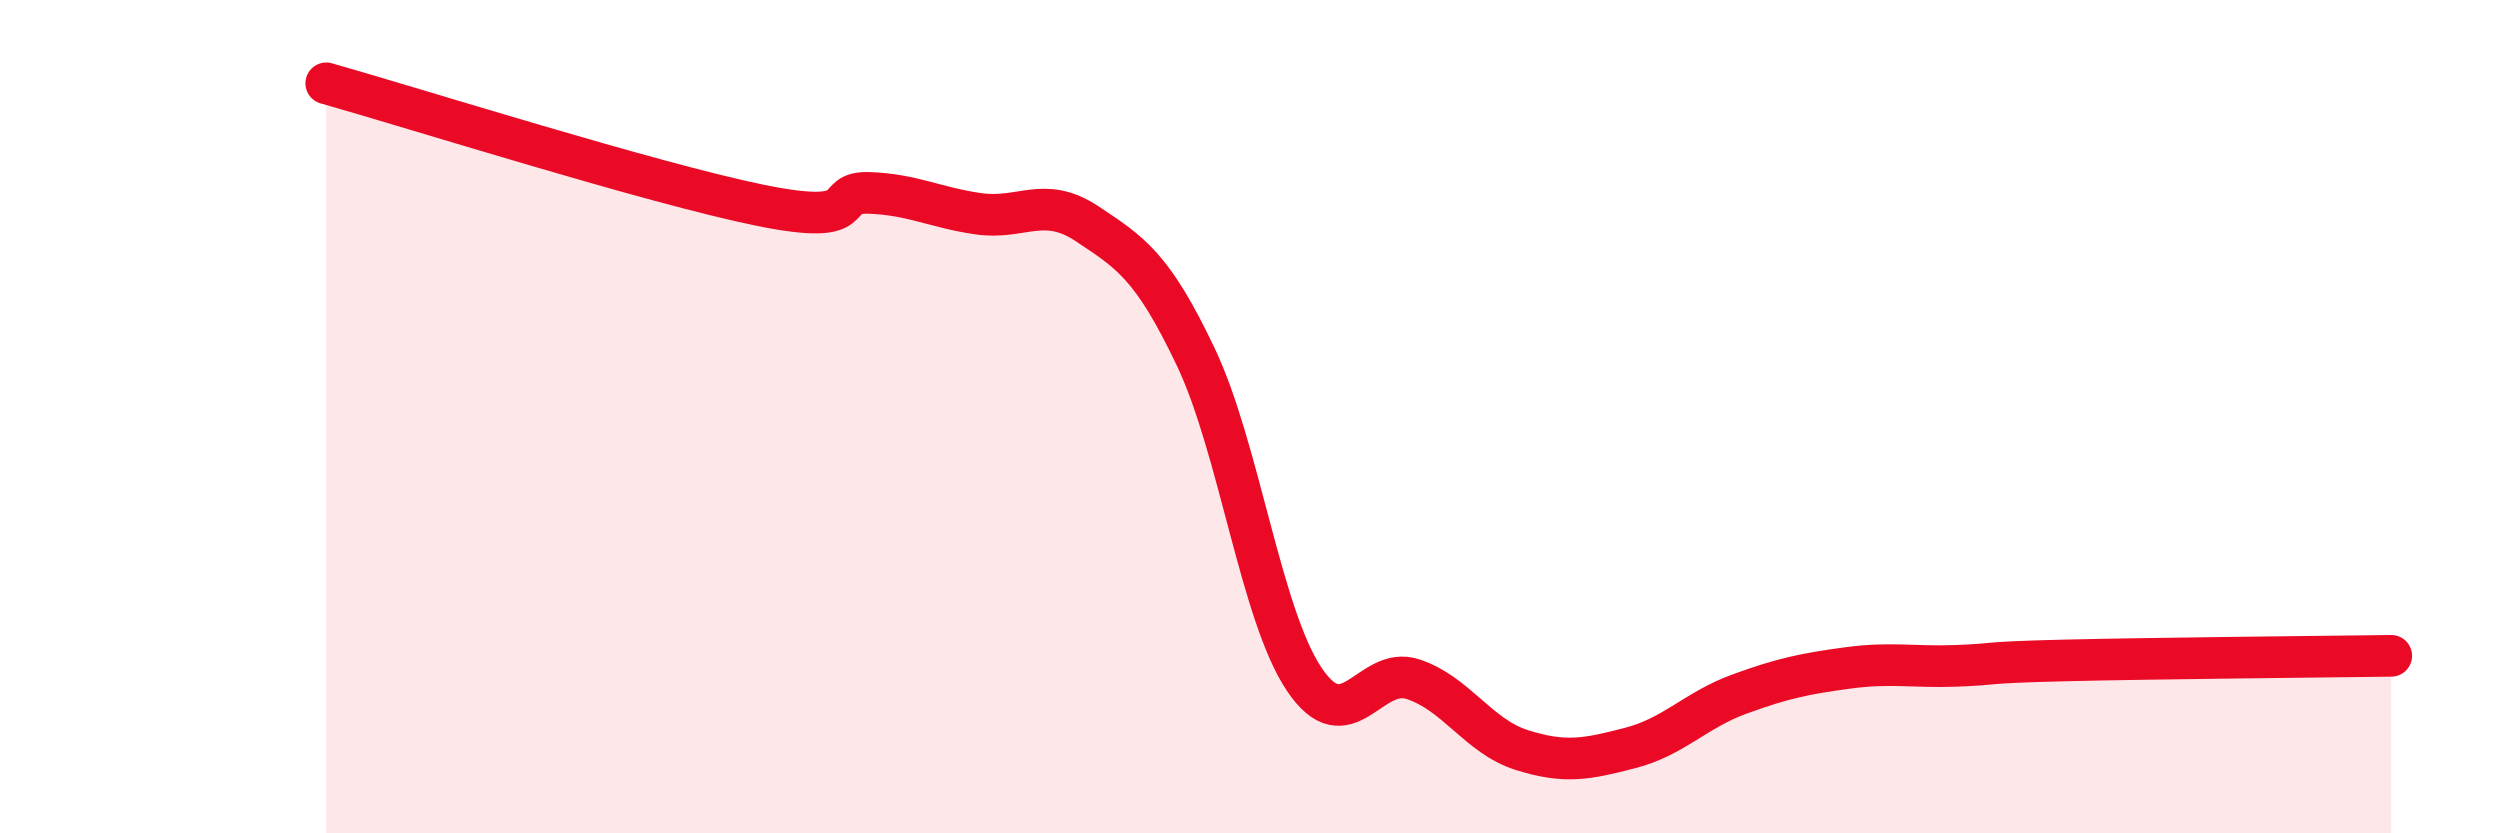
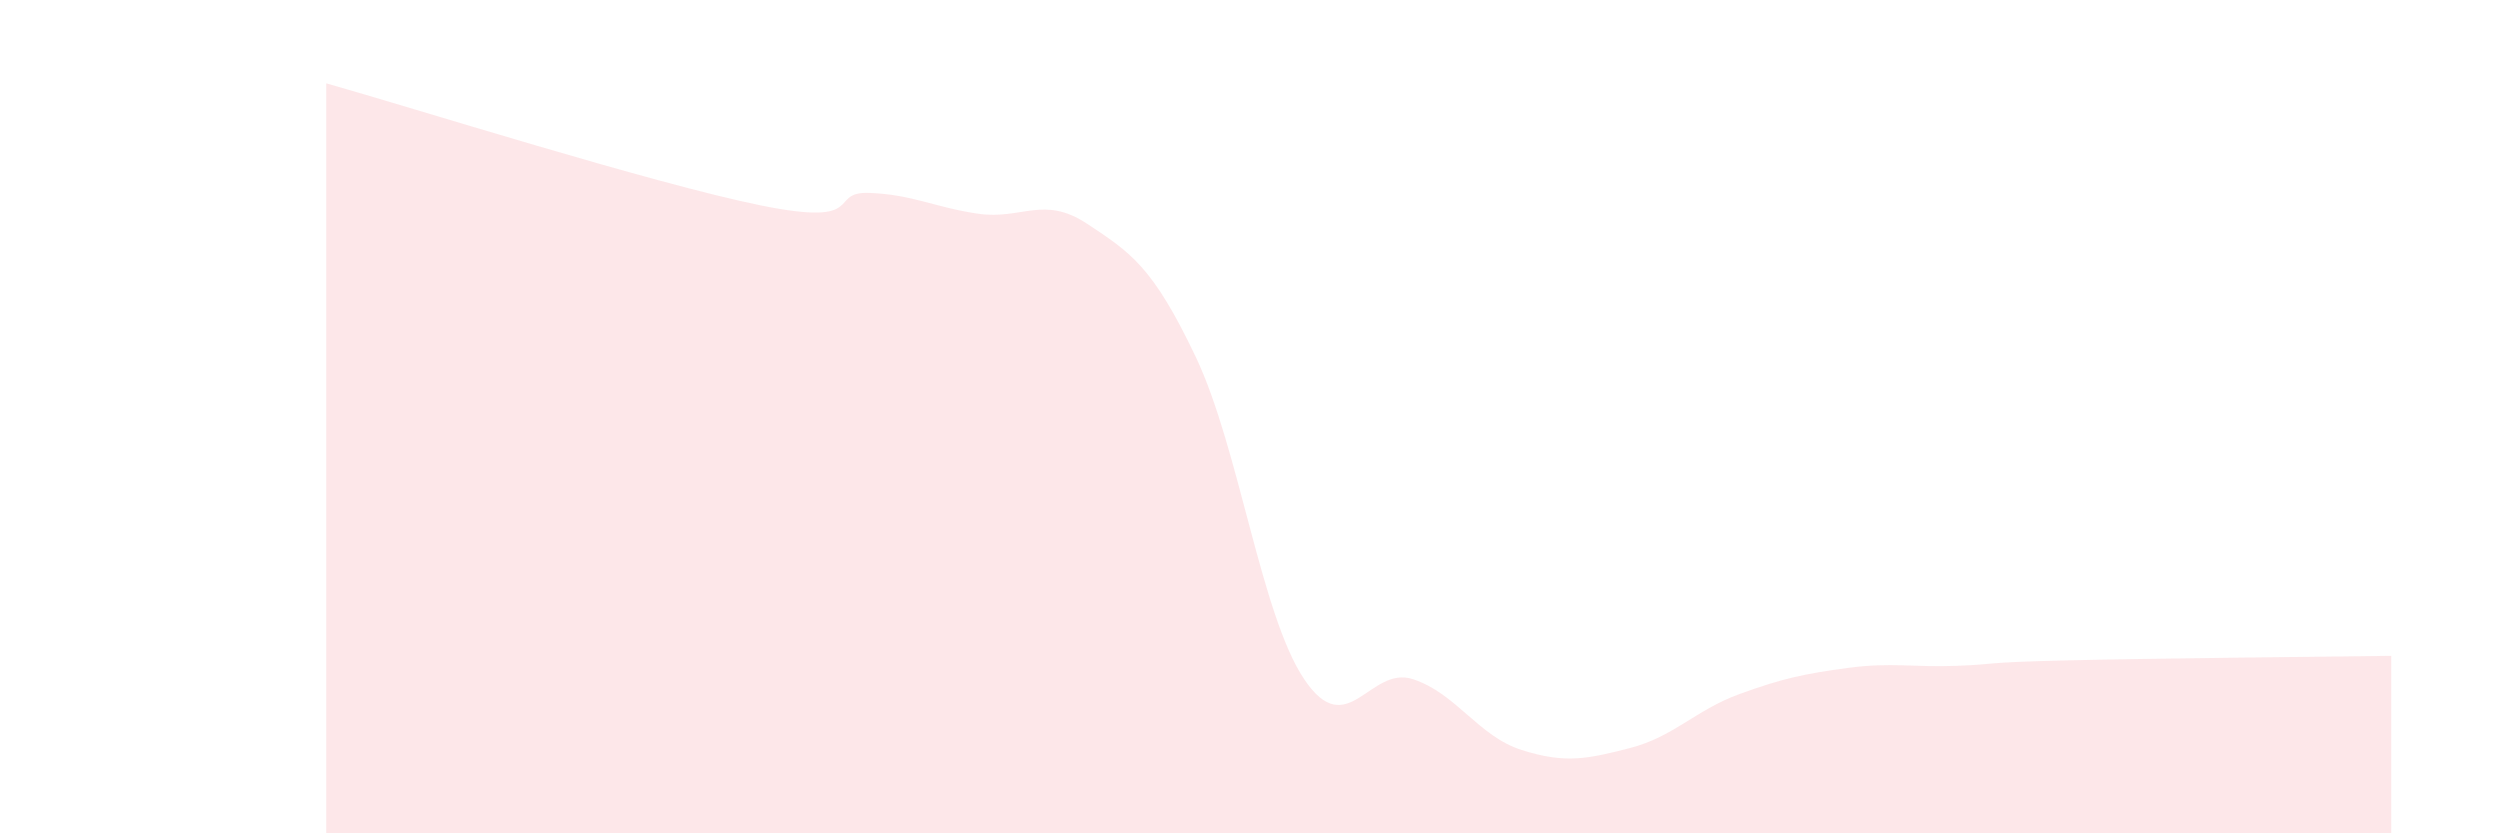
<svg xmlns="http://www.w3.org/2000/svg" width="60" height="20" viewBox="0 0 60 20">
  <path d="M 7.83,2 C 9.92,2.59 15.65,4.4 18.26,4.93 C 20.87,5.46 19.83,4.59 20.87,4.63 C 21.91,4.67 22.44,4.98 23.48,5.13 C 24.52,5.28 25.05,4.68 26.09,5.37 C 27.13,6.06 27.66,6.38 28.7,8.57 C 29.74,10.76 30.26,14.75 31.3,16.3 C 32.34,17.85 32.87,15.96 33.91,16.3 C 34.95,16.64 35.48,17.67 36.52,18 C 37.56,18.33 38.09,18.22 39.13,17.95 C 40.17,17.68 40.7,17.04 41.74,16.66 C 42.78,16.28 43.31,16.17 44.35,16.03 C 45.39,15.89 45.92,16.02 46.96,15.98 C 48,15.94 47.48,15.9 49.57,15.85 C 51.66,15.8 55.83,15.76 57.39,15.74L57.39 20L7.83 20Z" fill="#EB0A25" opacity="0.1" stroke-linecap="round" stroke-linejoin="round" />
-   <path d="M 7.83,2 C 9.92,2.59 15.65,4.4 18.26,4.93 C 20.87,5.46 19.83,4.59 20.87,4.63 C 21.91,4.67 22.44,4.98 23.48,5.13 C 24.52,5.28 25.05,4.68 26.09,5.37 C 27.13,6.06 27.66,6.38 28.7,8.57 C 29.74,10.76 30.26,14.75 31.3,16.3 C 32.34,17.85 32.87,15.96 33.91,16.3 C 34.95,16.64 35.48,17.67 36.52,18 C 37.56,18.33 38.09,18.22 39.13,17.95 C 40.17,17.68 40.7,17.04 41.74,16.66 C 42.78,16.28 43.31,16.17 44.35,16.03 C 45.39,15.89 45.92,16.02 46.96,15.98 C 48,15.94 47.48,15.9 49.57,15.85 C 51.66,15.8 55.83,15.76 57.39,15.74" stroke="#EB0A25" stroke-width="1" fill="none" stroke-linecap="round" stroke-linejoin="round" />
</svg>